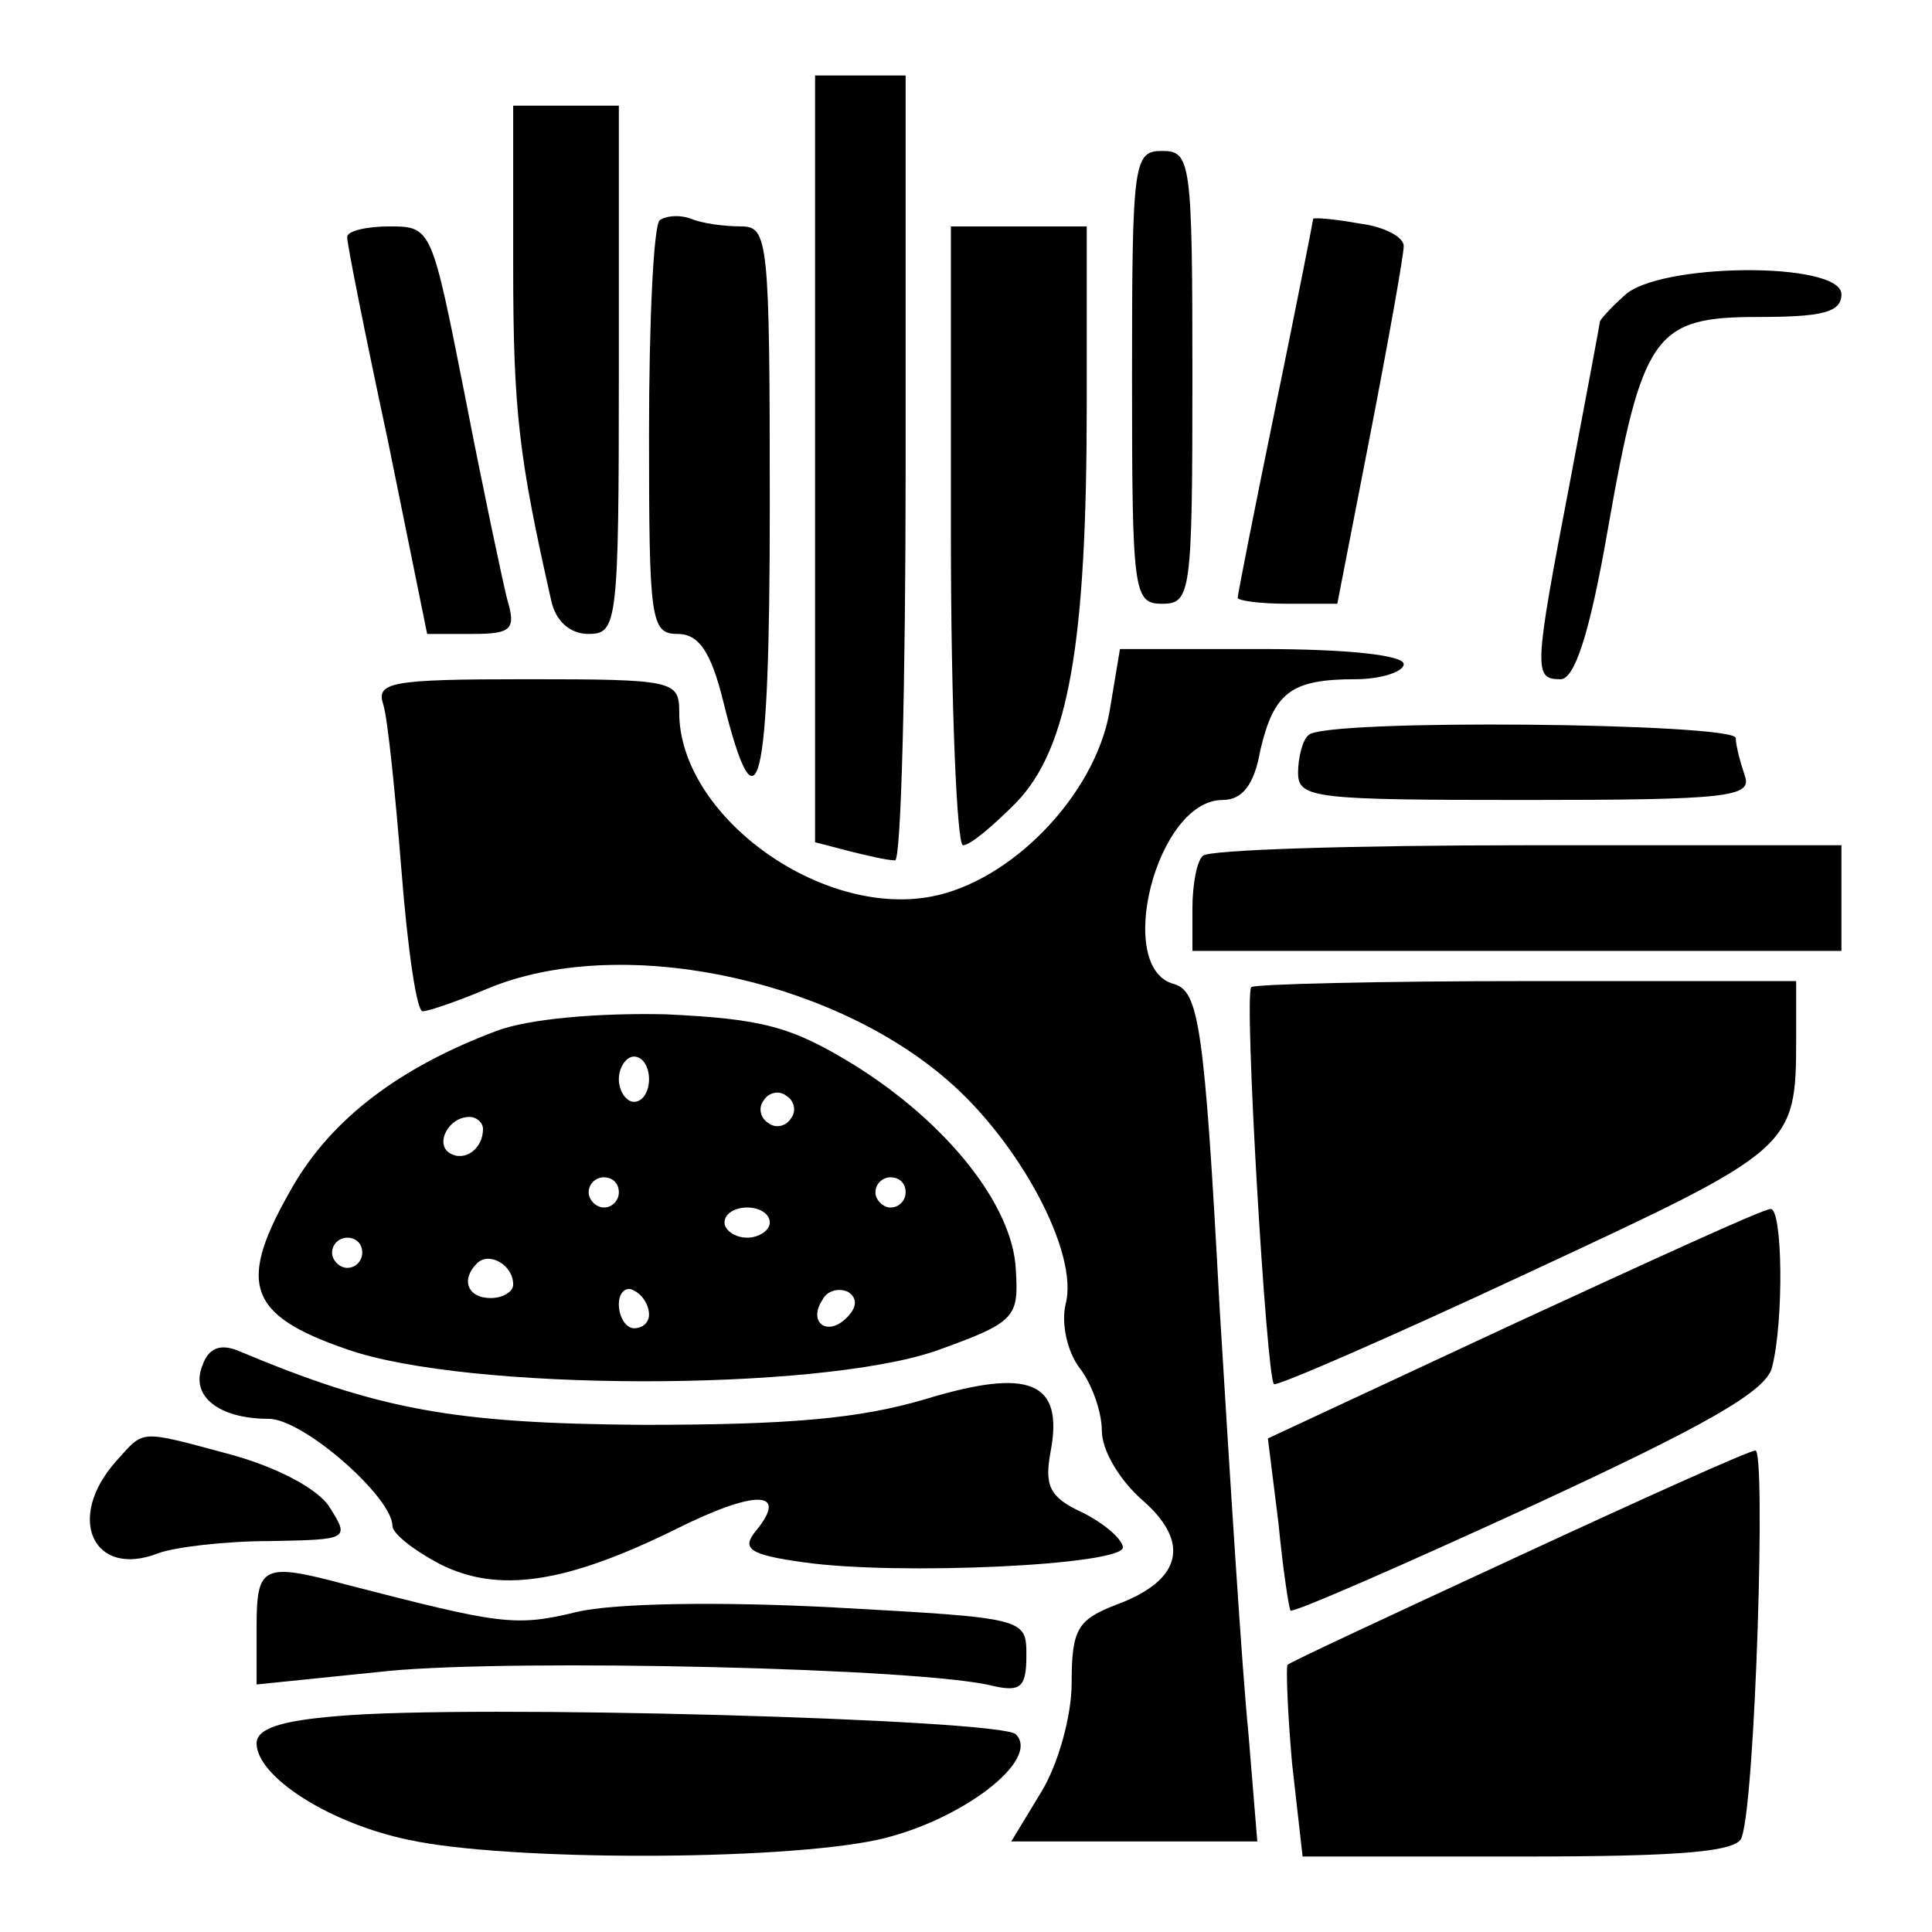
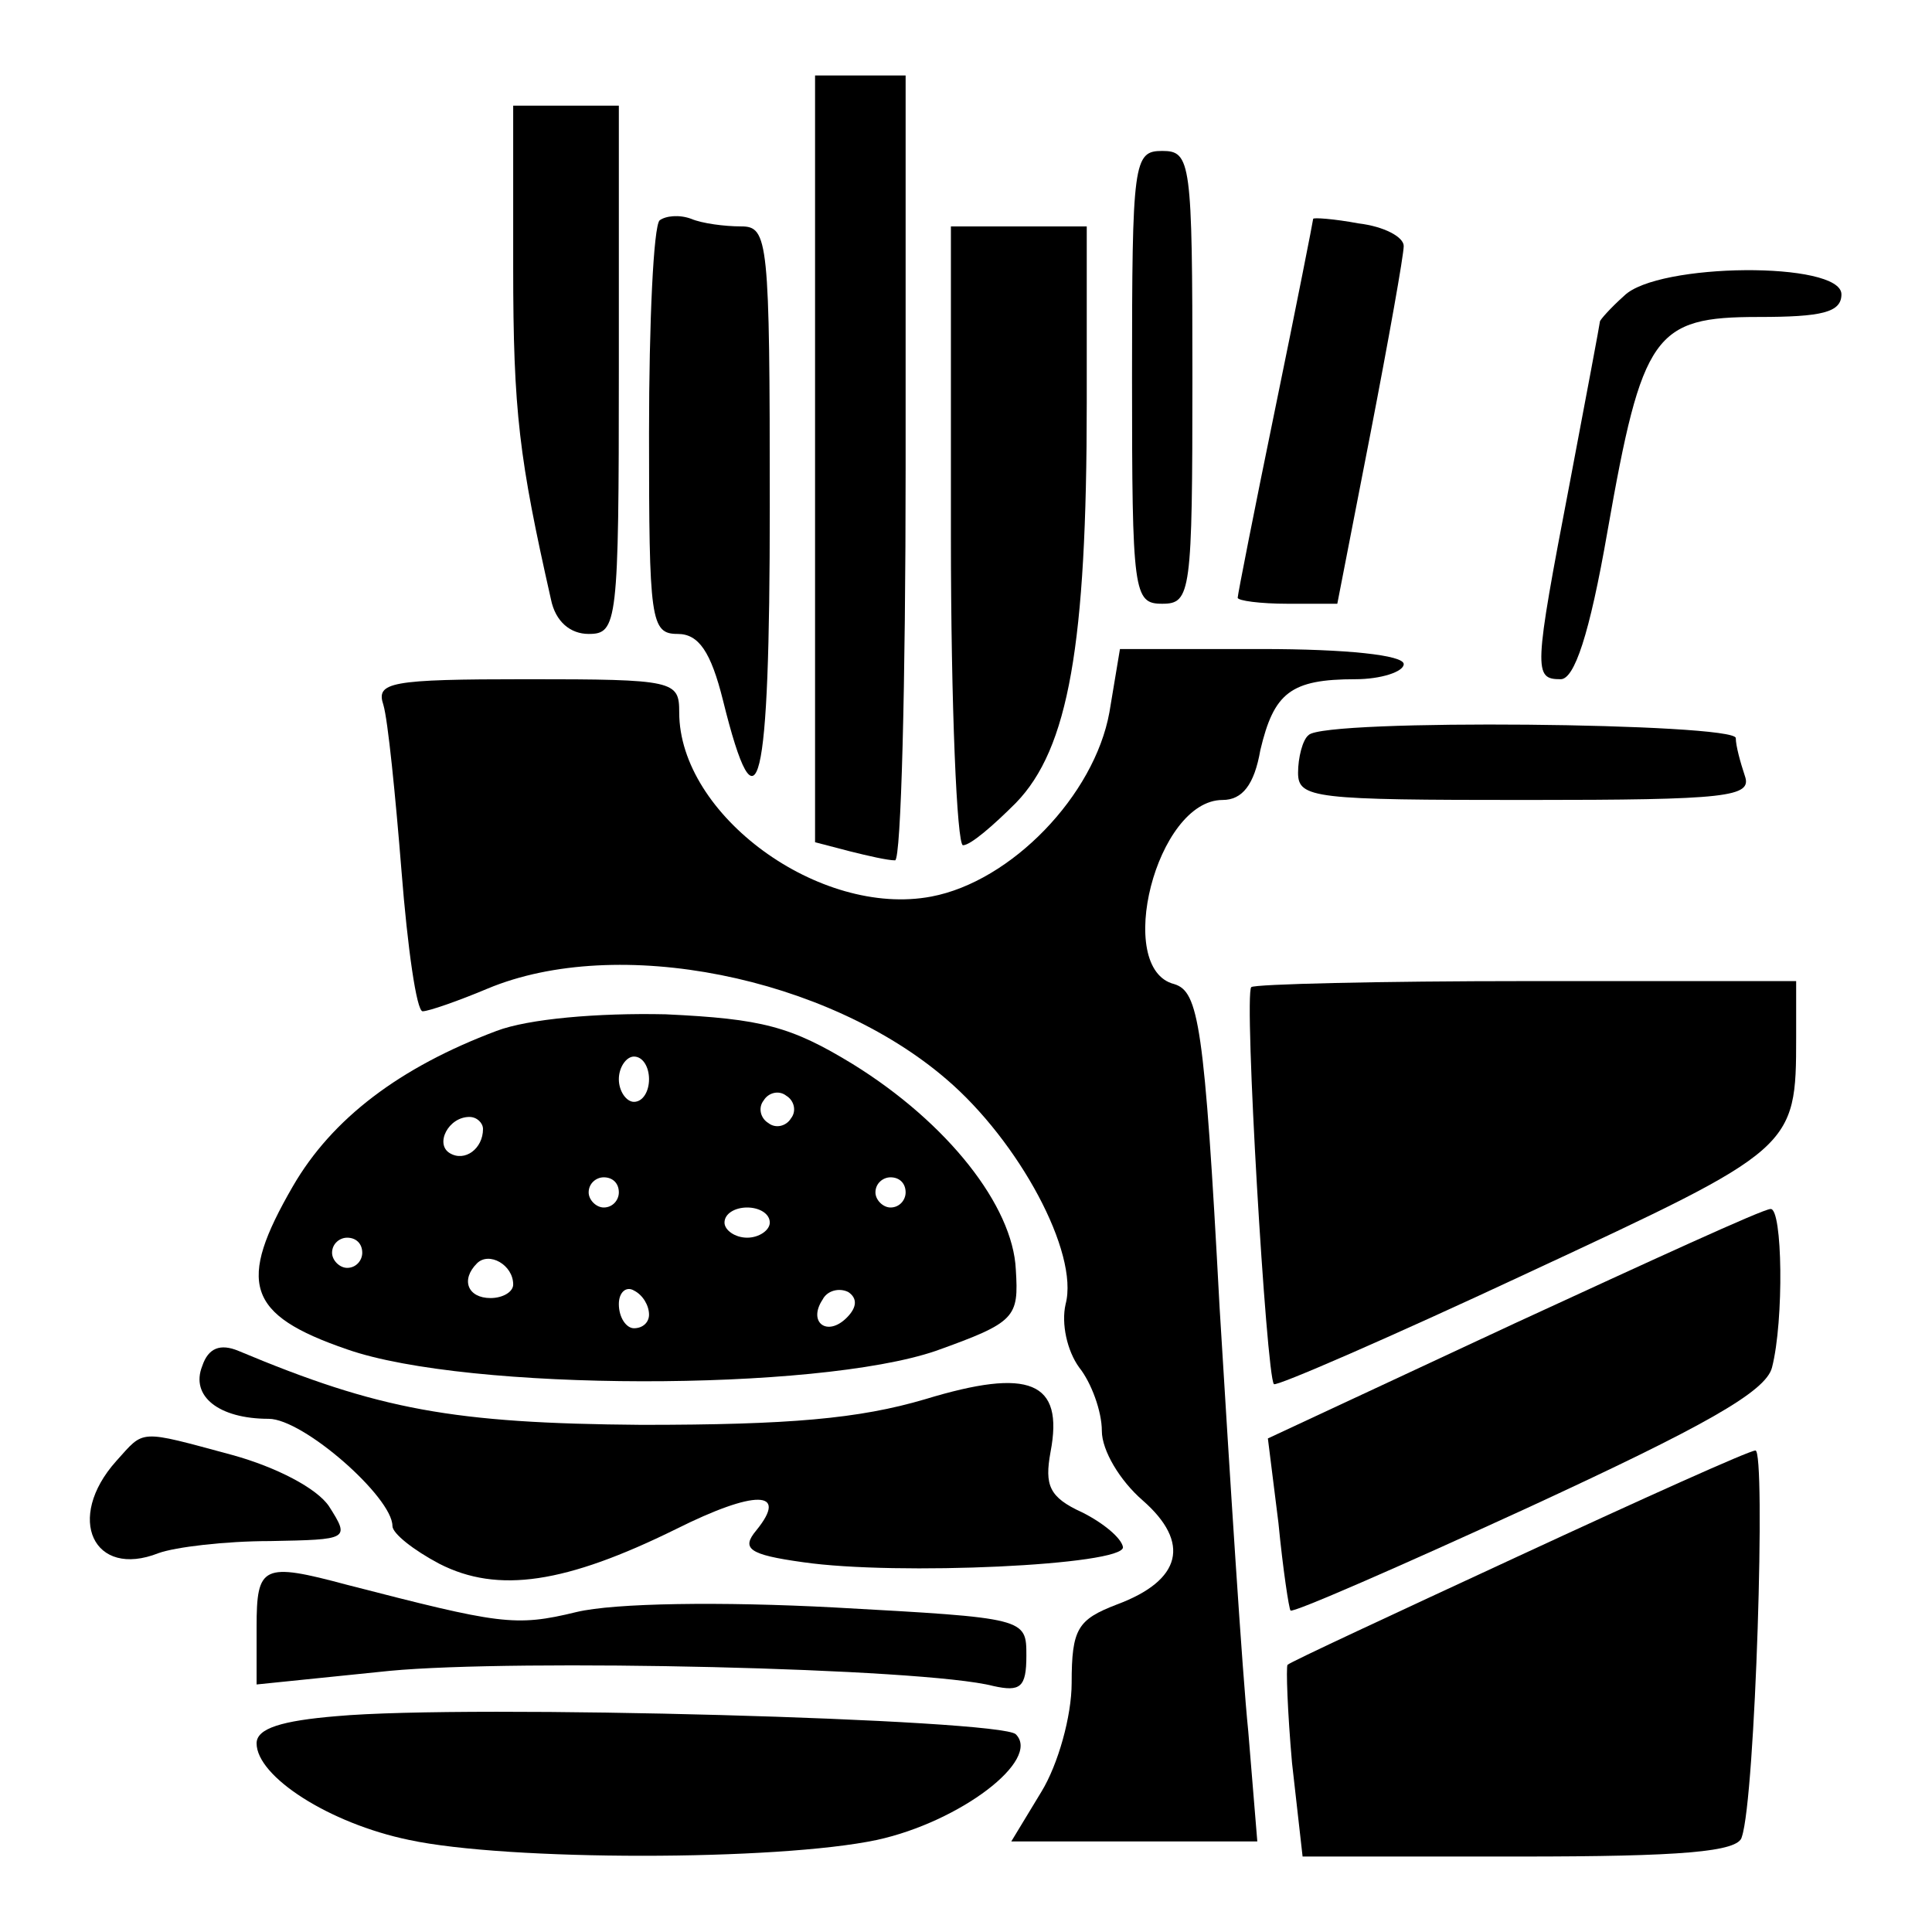
<svg xmlns="http://www.w3.org/2000/svg" version="1.0" width="128pt" height="128pt" viewBox="0 0 128 128" preserveAspectRatio="xMidYMid meet">
  <g transform="translate(0,128) scale(0.1,-0.1)" fill="#000000" stroke="none">
    <path d="M540 976 l0 -254 23 -6 c12 -3 25 -6 30 -6 4 0 7 117 7 260 l0 260 -30 0 -30 0 0 -254z" />
    <path d="M340 1103 c0 -96 4 -127 25 -220 3 -15 13 -23 25 -23 19 0 20 7 20 175 l0 175 -35 0 -35 0 0 -107z" />
    <path d="M750 1030 c0 -143 1 -150 20 -150 19 0 20 7 20 150 0 143 -1 150 -20 150 -19 0 -20 -7 -20 -150z" />
    <path d="M437 1134 c-4 -4 -7 -67 -7 -141 0 -124 1 -133 19 -133 14 0 22 -12 30 -44 23 -93 31 -60 31 128 0 177 -1 186 -19 186 -11 0 -26 2 -33 5 -8 3 -17 2 -21 -1z" />
    <path d="M870 1135 c0 -1 -11 -57 -25 -125 -14 -68 -25 -124 -25 -126 0 -2 15 -4 33 -4 l33 0 22 113 c12 62 22 118 22 124 0 6 -13 13 -30 15 -16 3 -30 4 -30 3z" />
-     <path d="M230 1123 c0 -5 12 -65 27 -135 l26 -128 30 0 c26 0 29 3 23 23 -3 12 -16 73 -28 135 -22 111 -22 112 -50 112 -15 0 -28 -3 -28 -7z" />
    <path d="M630 925 c0 -113 4 -205 8 -205 5 0 20 13 35 28 35 36 47 105 47 265 l0 117 -45 0 -45 0 0 -205z" />
    <path d="M1076 1084 c-9 -8 -16 -16 -16 -17 0 -1 -9 -49 -20 -107 -24 -125 -24 -130 -6 -130 9 0 19 29 31 98 23 131 31 142 100 142 42 0 55 3 55 15 0 22 -122 21 -144 -1z" />
    <path d="M735 808 c-10 -55 -65 -112 -118 -122 -74 -14 -167 54 -167 122 0 21 -3 22 -101 22 -91 0 -100 -2 -95 -17 3 -10 8 -60 12 -110 4 -51 10 -93 14 -93 4 0 24 7 43 15 86 36 225 8 304 -60 48 -41 88 -115 79 -149 -3 -13 1 -31 9 -42 8 -10 15 -29 15 -42 0 -13 12 -33 27 -46 32 -28 26 -53 -17 -69 -26 -10 -30 -16 -30 -52 0 -22 -9 -54 -20 -72 l-20 -33 82 0 81 0 -6 73 c-4 39 -12 166 -19 281 -10 188 -14 209 -30 214 -40 10 -12 122 32 122 13 0 21 10 25 33 9 38 20 47 63 47 17 0 32 5 32 10 0 6 -38 10 -94 10 l-94 0 -7 -42z" />
    <path d="M867 793 c-4 -3 -7 -15 -7 -25 0 -17 11 -18 151 -18 134 0 150 2 145 16 -3 9 -6 20 -6 25 0 10 -273 13 -283 2z" />
-     <path d="M797 713 c-4 -3 -7 -19 -7 -35 l0 -28 215 0 215 0 0 35 0 35 -208 0 c-115 0 -212 -3 -215 -7z" />
    <path d="M829 626 c-5 -5 10 -258 15 -263 1 -2 77 31 169 74 176 82 177 82 177 156 l0 37 -178 0 c-98 0 -181 -2 -183 -4z" />
    <path d="M329 597 c-64 -24 -109 -58 -135 -103 -37 -64 -31 -85 36 -108 80 -28 311 -28 390 -1 53 19 55 22 53 54 -2 42 -45 97 -108 136 -41 25 -60 30 -124 33 -45 1 -91 -3 -112 -11z m101 -32 c0 -8 -4 -15 -10 -15 -5 0 -10 7 -10 15 0 8 5 15 10 15 6 0 10 -7 10 -15z m94 -26 c-3 -5 -10 -7 -15 -3 -5 3 -7 10 -3 15 3 5 10 7 15 3 5 -3 7 -10 3 -15z m-204 -7 c0 -13 -12 -22 -22 -16 -10 6 -1 24 13 24 5 0 9 -4 9 -8z m90 -42 c0 -5 -4 -10 -10 -10 -5 0 -10 5 -10 10 0 6 5 10 10 10 6 0 10 -4 10 -10z m190 0 c0 -5 -4 -10 -10 -10 -5 0 -10 5 -10 10 0 6 5 10 10 10 6 0 10 -4 10 -10z m-90 -20 c0 -5 -7 -10 -15 -10 -8 0 -15 5 -15 10 0 6 7 10 15 10 8 0 15 -4 15 -10z m-270 -20 c0 -5 -4 -10 -10 -10 -5 0 -10 5 -10 10 0 6 5 10 10 10 6 0 10 -4 10 -10z m100 -21 c0 -5 -7 -9 -15 -9 -15 0 -20 12 -9 23 8 8 24 -1 24 -14z m90 -20 c0 -5 -4 -9 -10 -9 -5 0 -10 7 -10 16 0 8 5 12 10 9 6 -3 10 -10 10 -16z m131 -2 c-13 -13 -26 -3 -16 12 3 6 11 8 17 5 6 -4 6 -10 -1 -17z" />
    <path d="M1003 403 l-163 -76 7 -56 c3 -31 7 -57 8 -58 1 -2 72 29 157 68 117 54 158 77 162 93 8 31 7 106 -1 105 -5 0 -81 -35 -170 -76z" />
    <path d="M134 375 c-8 -20 11 -35 44 -35 23 0 82 -52 82 -71 0 -5 14 -16 31 -25 39 -20 84 -13 157 23 52 26 75 26 53 -1 -10 -12 -5 -16 31 -21 62 -9 213 -2 212 10 -1 6 -13 16 -27 23 -22 10 -25 18 -21 40 9 47 -14 56 -83 35 -44 -13 -90 -17 -188 -17 -125 1 -174 10 -267 49 -12 5 -20 2 -24 -10z" />
    <path d="M77 312 c-34 -38 -15 -78 28 -61 11 4 44 8 74 8 52 1 53 1 39 23 -8 12 -35 26 -64 34 -63 17 -58 17 -77 -4z" />
    <path d="M1006 249 c-82 -38 -151 -70 -153 -72 -1 -2 0 -31 3 -65 l7 -62 144 0 c106 0 145 3 147 13 9 26 16 257 9 256 -4 0 -75 -32 -157 -70z" />
    <path d="M170 202 l0 -38 88 9 c84 8 354 2 400 -10 18 -4 22 -1 22 20 0 25 0 25 -127 32 -75 4 -146 3 -171 -3 -41 -10 -51 -8 -152 18 -56 15 -60 13 -60 -28z" />
    <path d="M223 143 c-36 -3 -53 -8 -53 -18 0 -22 48 -53 101 -64 65 -14 244 -14 310 0 55 12 109 53 92 70 -10 10 -362 20 -450 12z" />
  </g>
</svg>